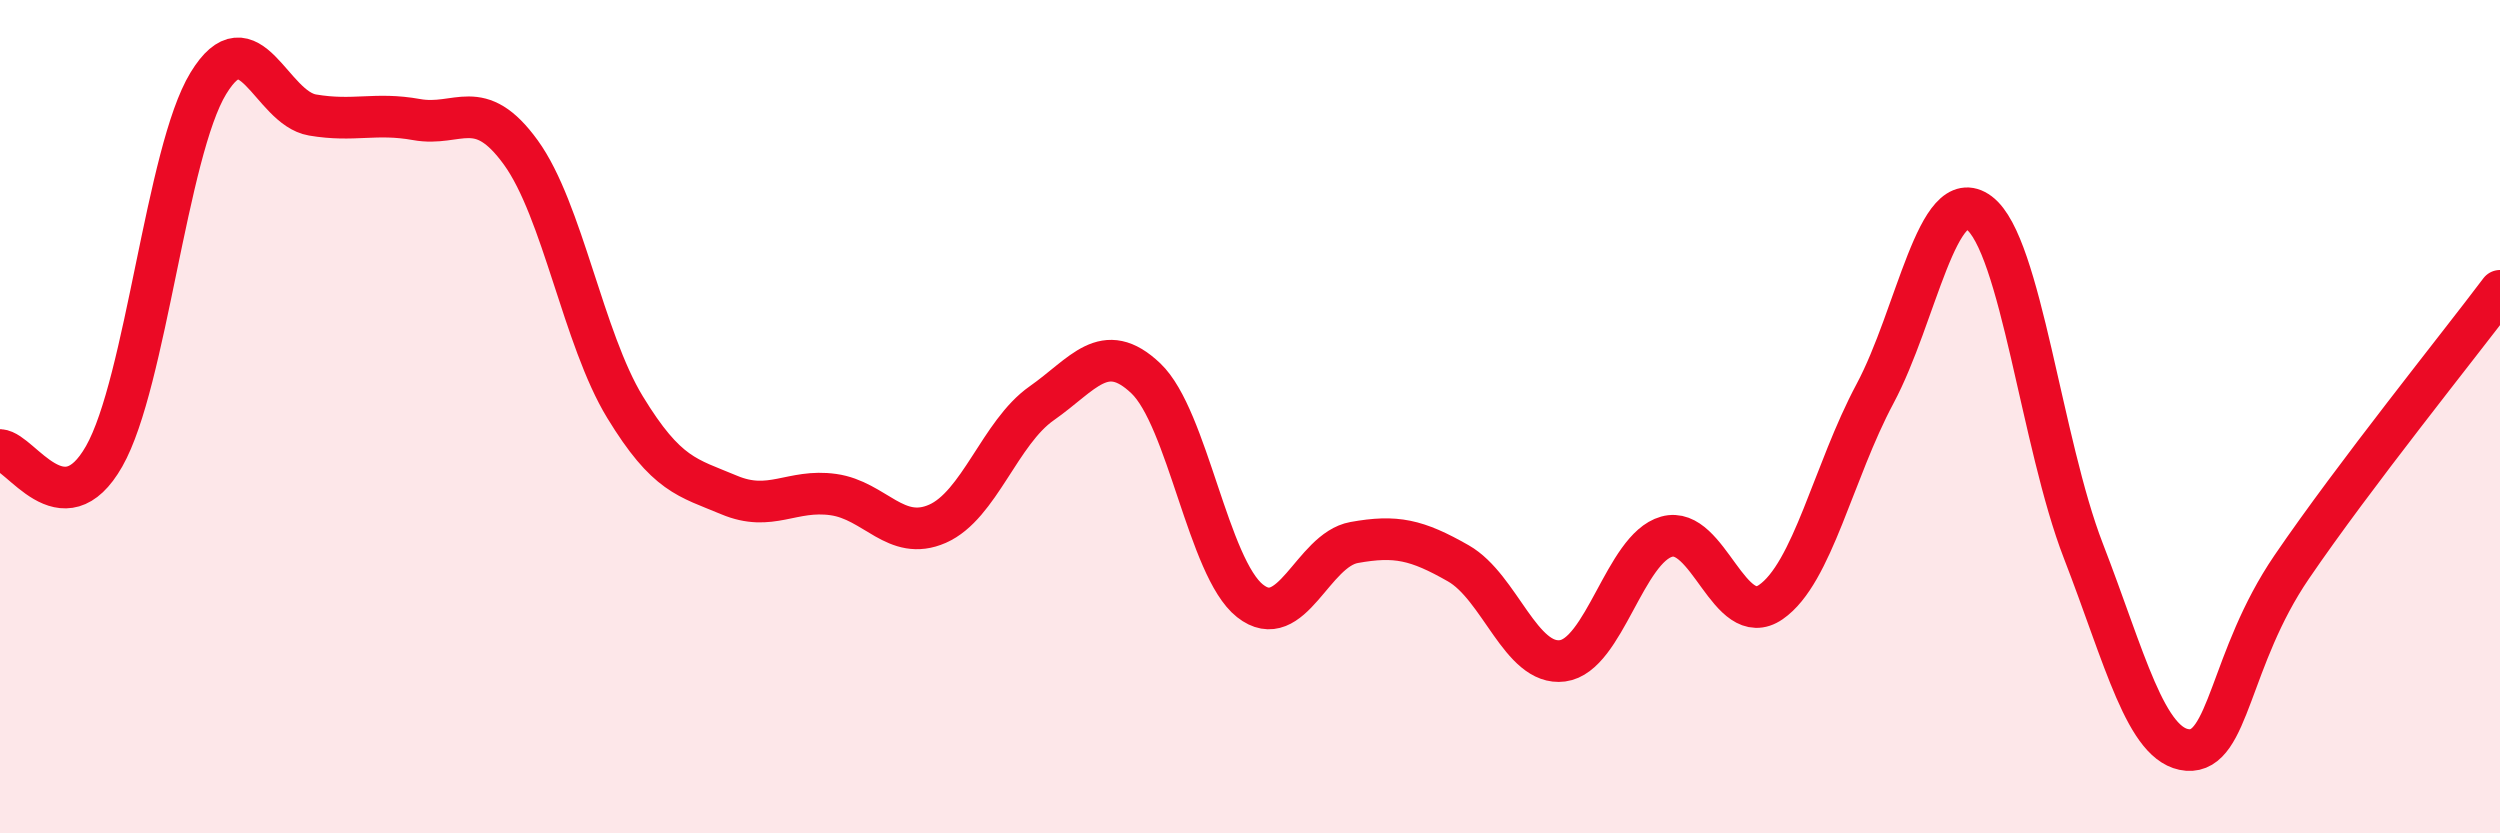
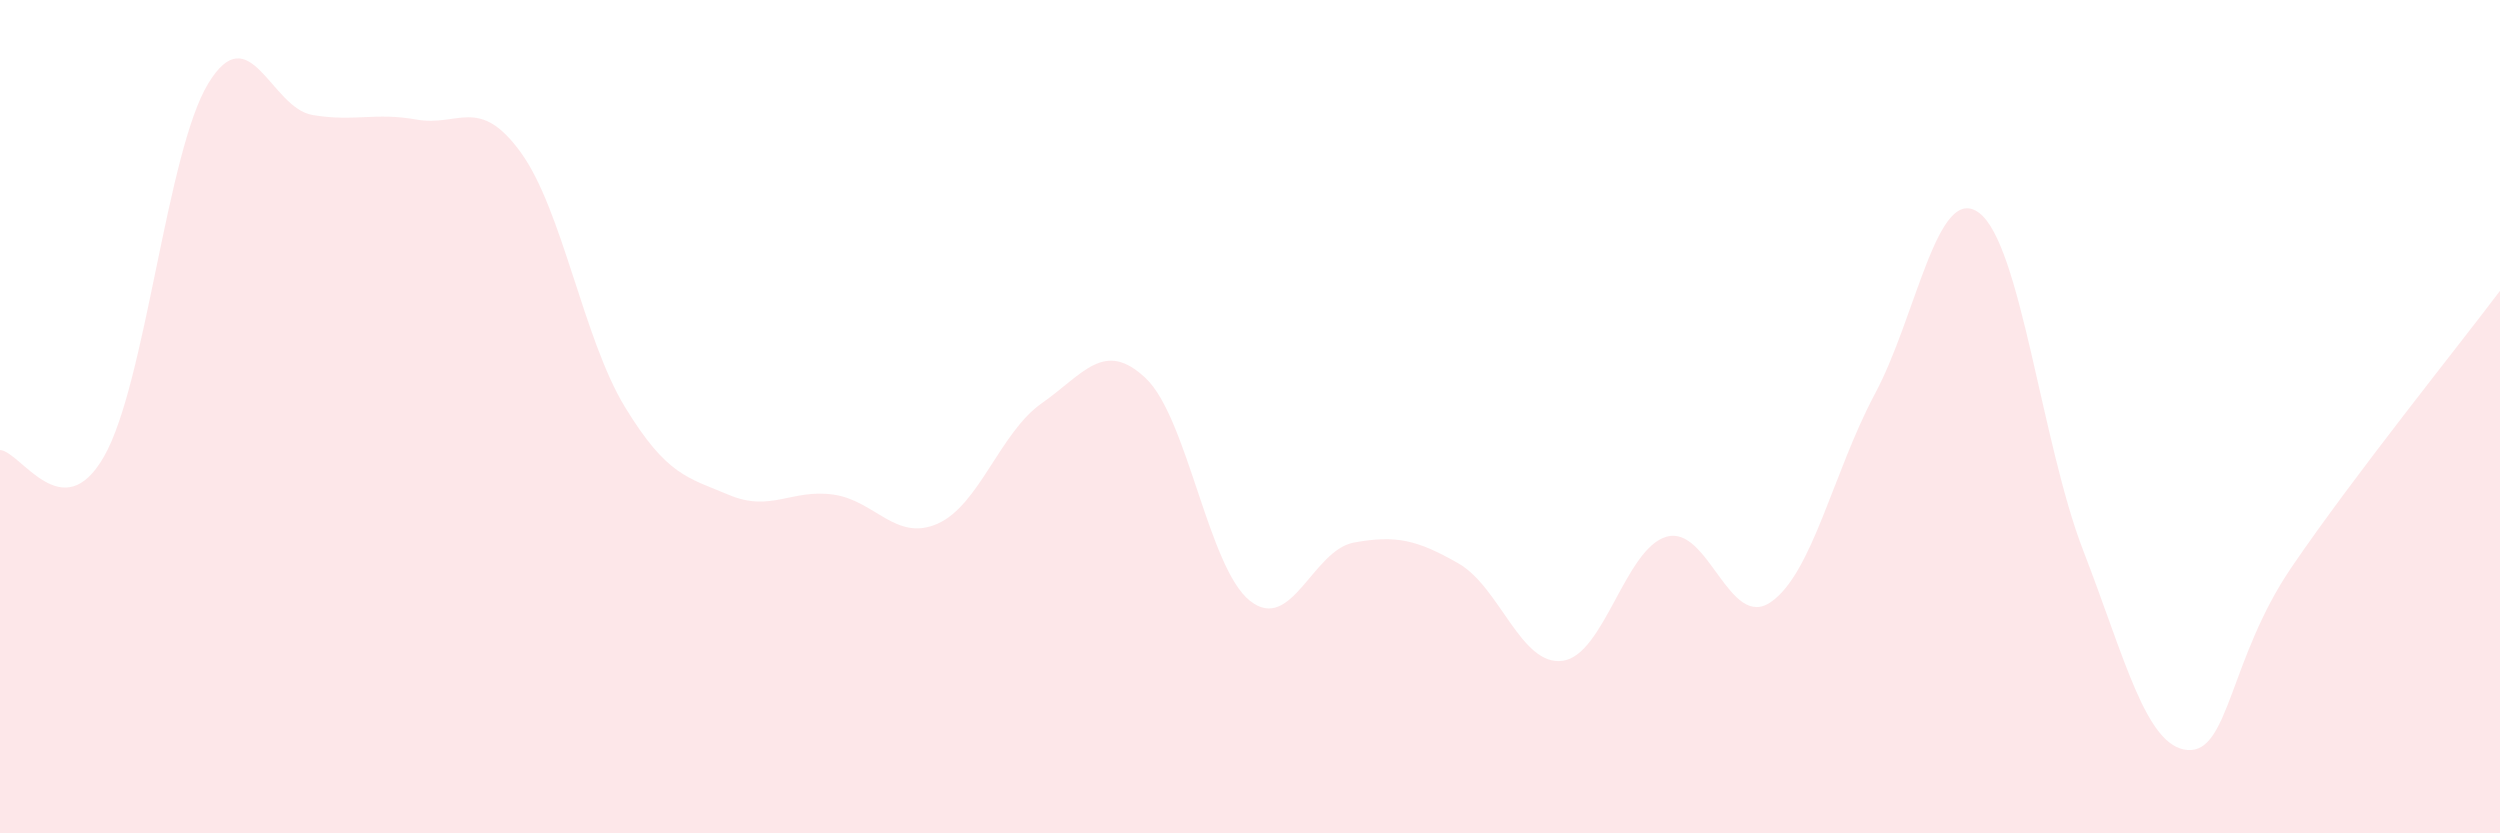
<svg xmlns="http://www.w3.org/2000/svg" width="60" height="20" viewBox="0 0 60 20">
  <path d="M 0,10.8 C 0.5,10.83 1.5,12.71 2.5,10.95 C 3.5,9.19 4,3.64 5,2 C 6,0.36 6.5,2.59 7.5,2.76 C 8.5,2.93 9,2.69 10,2.87 C 11,3.05 11.5,2.28 12.5,3.66 C 13.5,5.04 14,8.13 15,9.77 C 16,11.41 16.5,11.46 17.5,11.88 C 18.5,12.3 19,11.73 20,11.87 C 21,12.01 21.5,13.01 22.5,12.57 C 23.5,12.13 24,10.38 25,9.68 C 26,8.98 26.5,8.13 27.5,9.08 C 28.5,10.03 29,13.63 30,14.42 C 31,15.21 31.5,13.2 32.5,13.02 C 33.5,12.84 34,12.95 35,13.52 C 36,14.09 36.5,15.99 37.5,15.86 C 38.5,15.73 39,13.16 40,12.88 C 41,12.6 41.5,15.14 42.5,14.45 C 43.5,13.76 44,11.32 45,9.45 C 46,7.58 46.5,4.36 47.5,5.11 C 48.5,5.86 49,10.64 50,13.22 C 51,15.8 51.5,17.92 52.5,18 C 53.5,18.08 53.5,15.81 55,13.61 C 56.5,11.41 59,8.31 60,6.98L60 20L0 20Z" fill="#EB0A25" opacity="0.1" stroke-linecap="round" stroke-linejoin="round" />
-   <path d="M 0,10.8 C 0.5,10.83 1.5,12.71 2.5,10.95 C 3.5,9.19 4,3.64 5,2 C 6,0.36 6.5,2.59 7.5,2.76 C 8.5,2.93 9,2.69 10,2.87 C 11,3.05 11.5,2.28 12.5,3.66 C 13.5,5.04 14,8.13 15,9.77 C 16,11.41 16.5,11.46 17.5,11.88 C 18.5,12.3 19,11.73 20,11.87 C 21,12.01 21.5,13.01 22.5,12.57 C 23.5,12.13 24,10.38 25,9.68 C 26,8.98 26.5,8.13 27.5,9.08 C 28.5,10.03 29,13.63 30,14.42 C 31,15.21 31.5,13.2 32.5,13.02 C 33.5,12.84 34,12.95 35,13.52 C 36,14.09 36.5,15.99 37.5,15.86 C 38.5,15.73 39,13.16 40,12.88 C 41,12.6 41.5,15.14 42.5,14.45 C 43.5,13.76 44,11.32 45,9.45 C 46,7.58 46.5,4.36 47.5,5.11 C 48.5,5.86 49,10.64 50,13.22 C 51,15.8 51.5,17.92 52.5,18 C 53.5,18.08 53.5,15.81 55,13.61 C 56.5,11.41 59,8.31 60,6.98" stroke="#EB0A25" stroke-width="1" fill="none" stroke-linecap="round" stroke-linejoin="round" />
</svg>